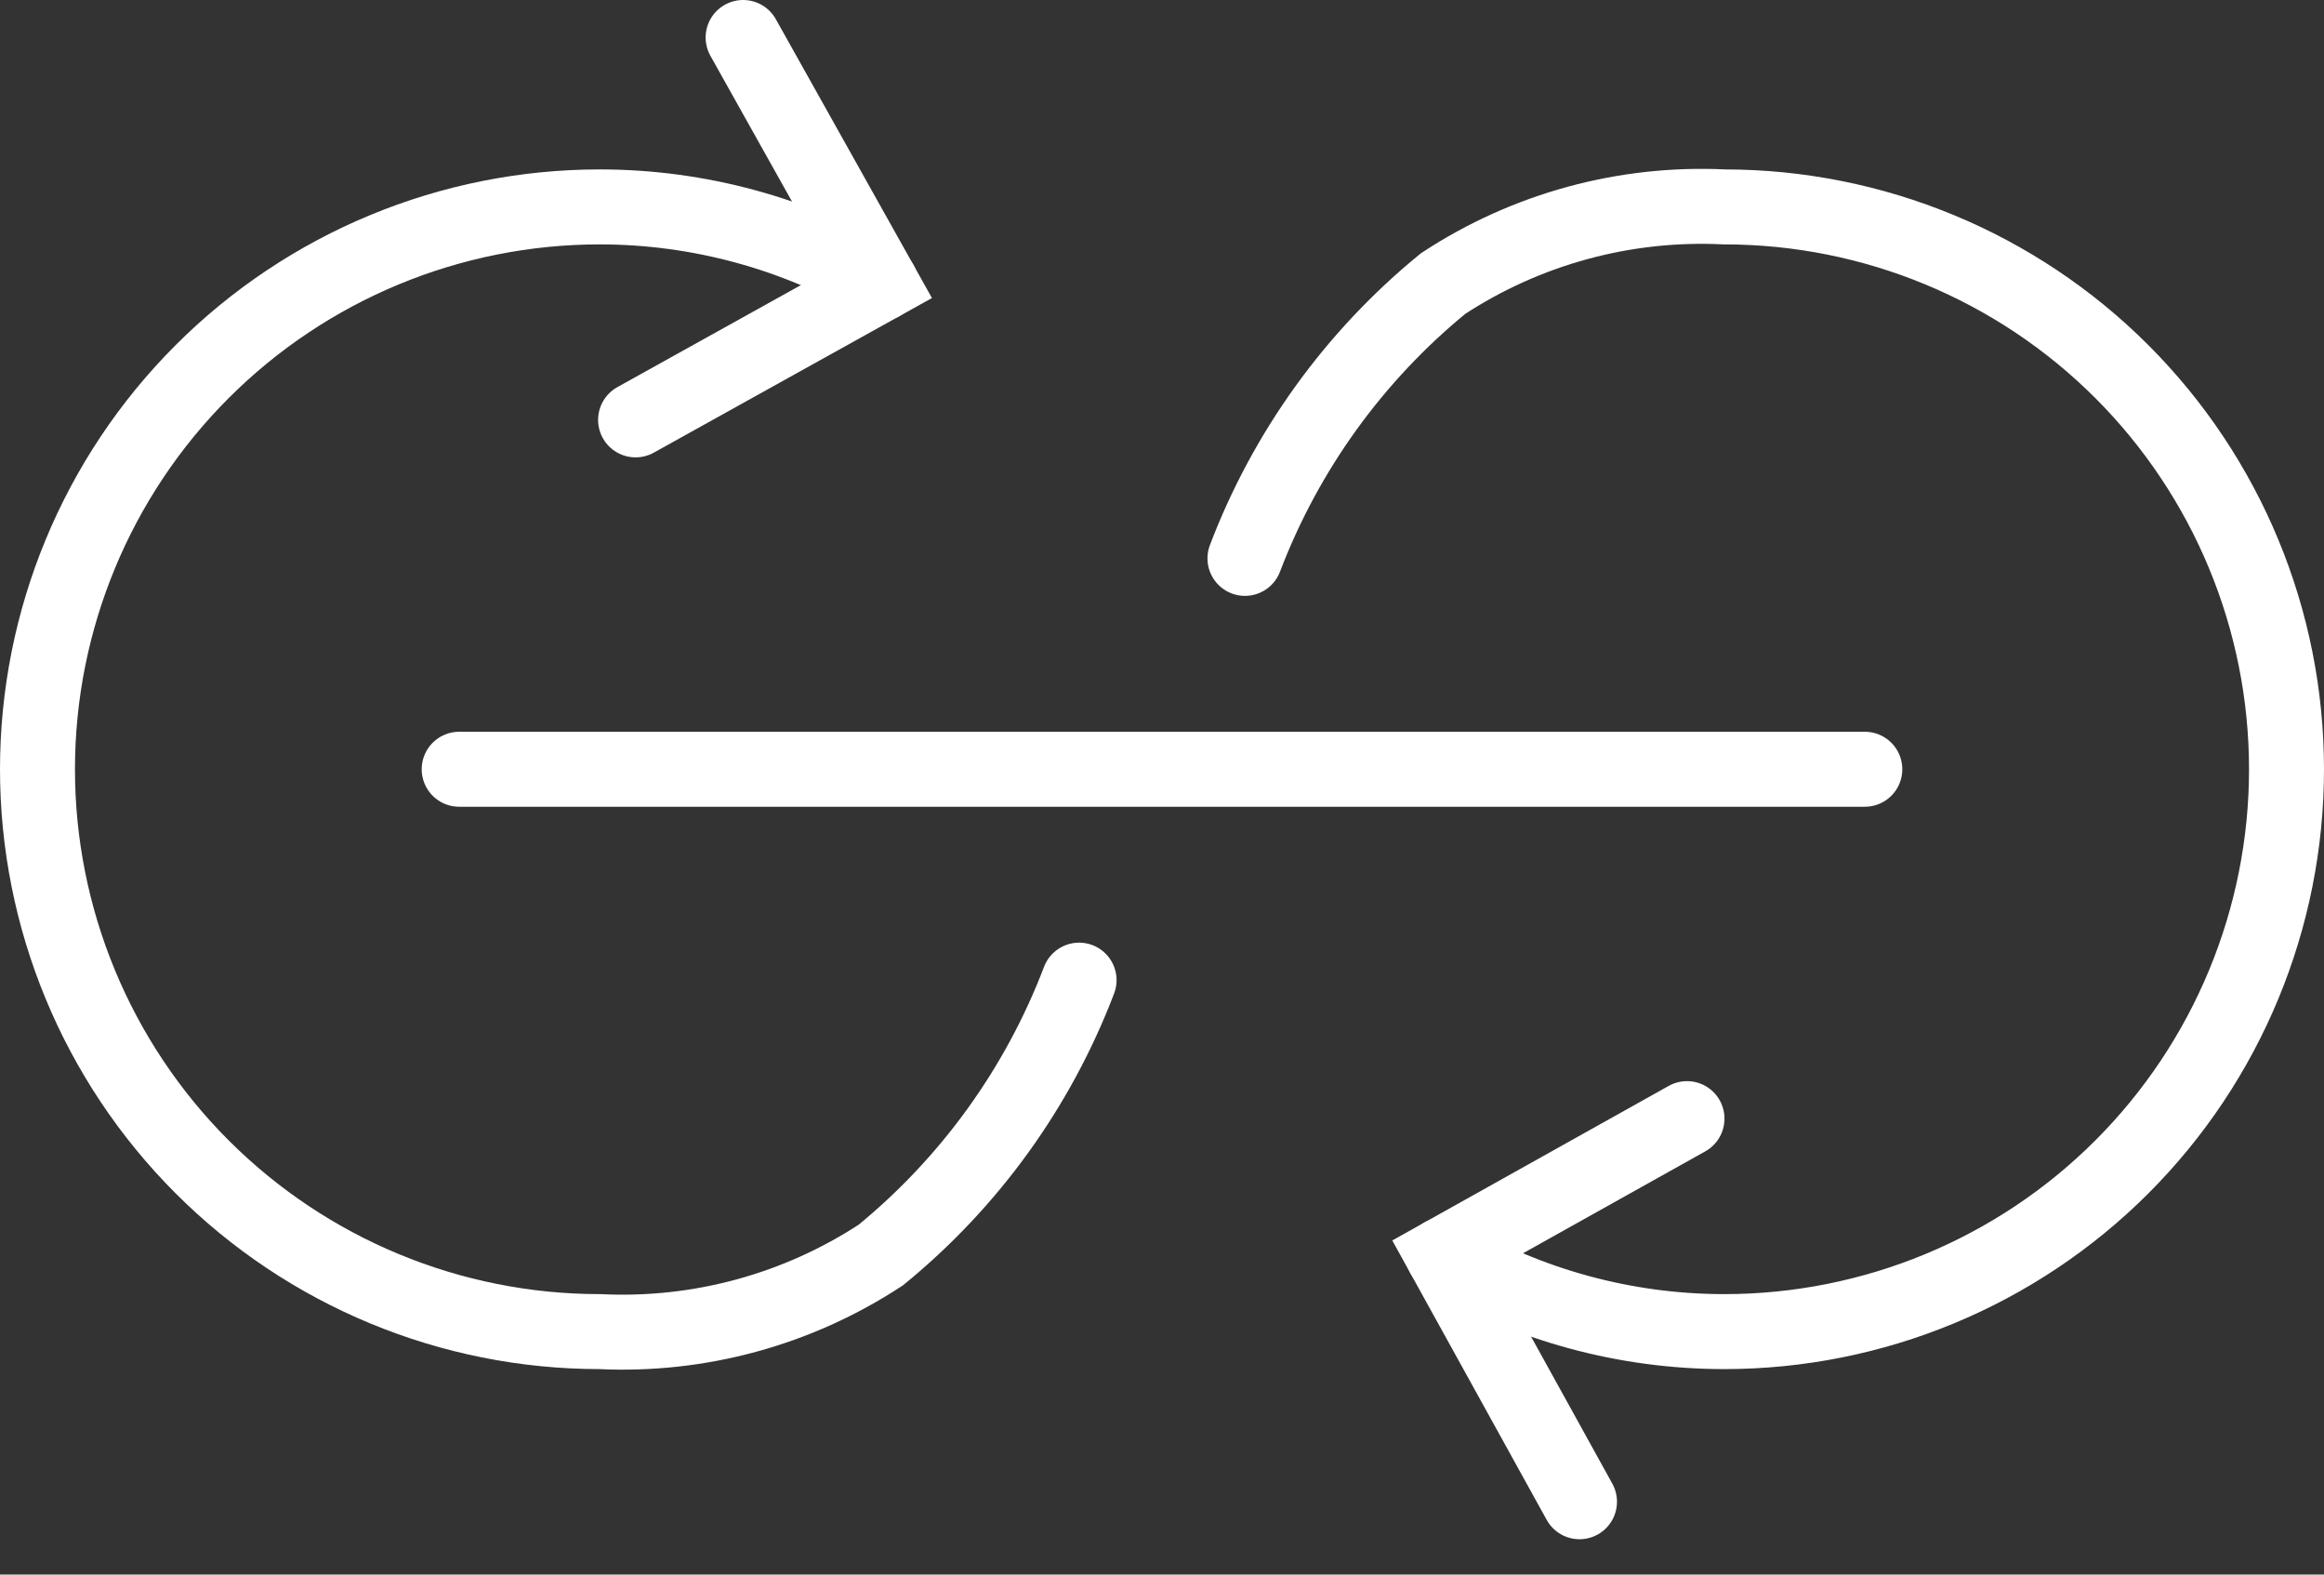
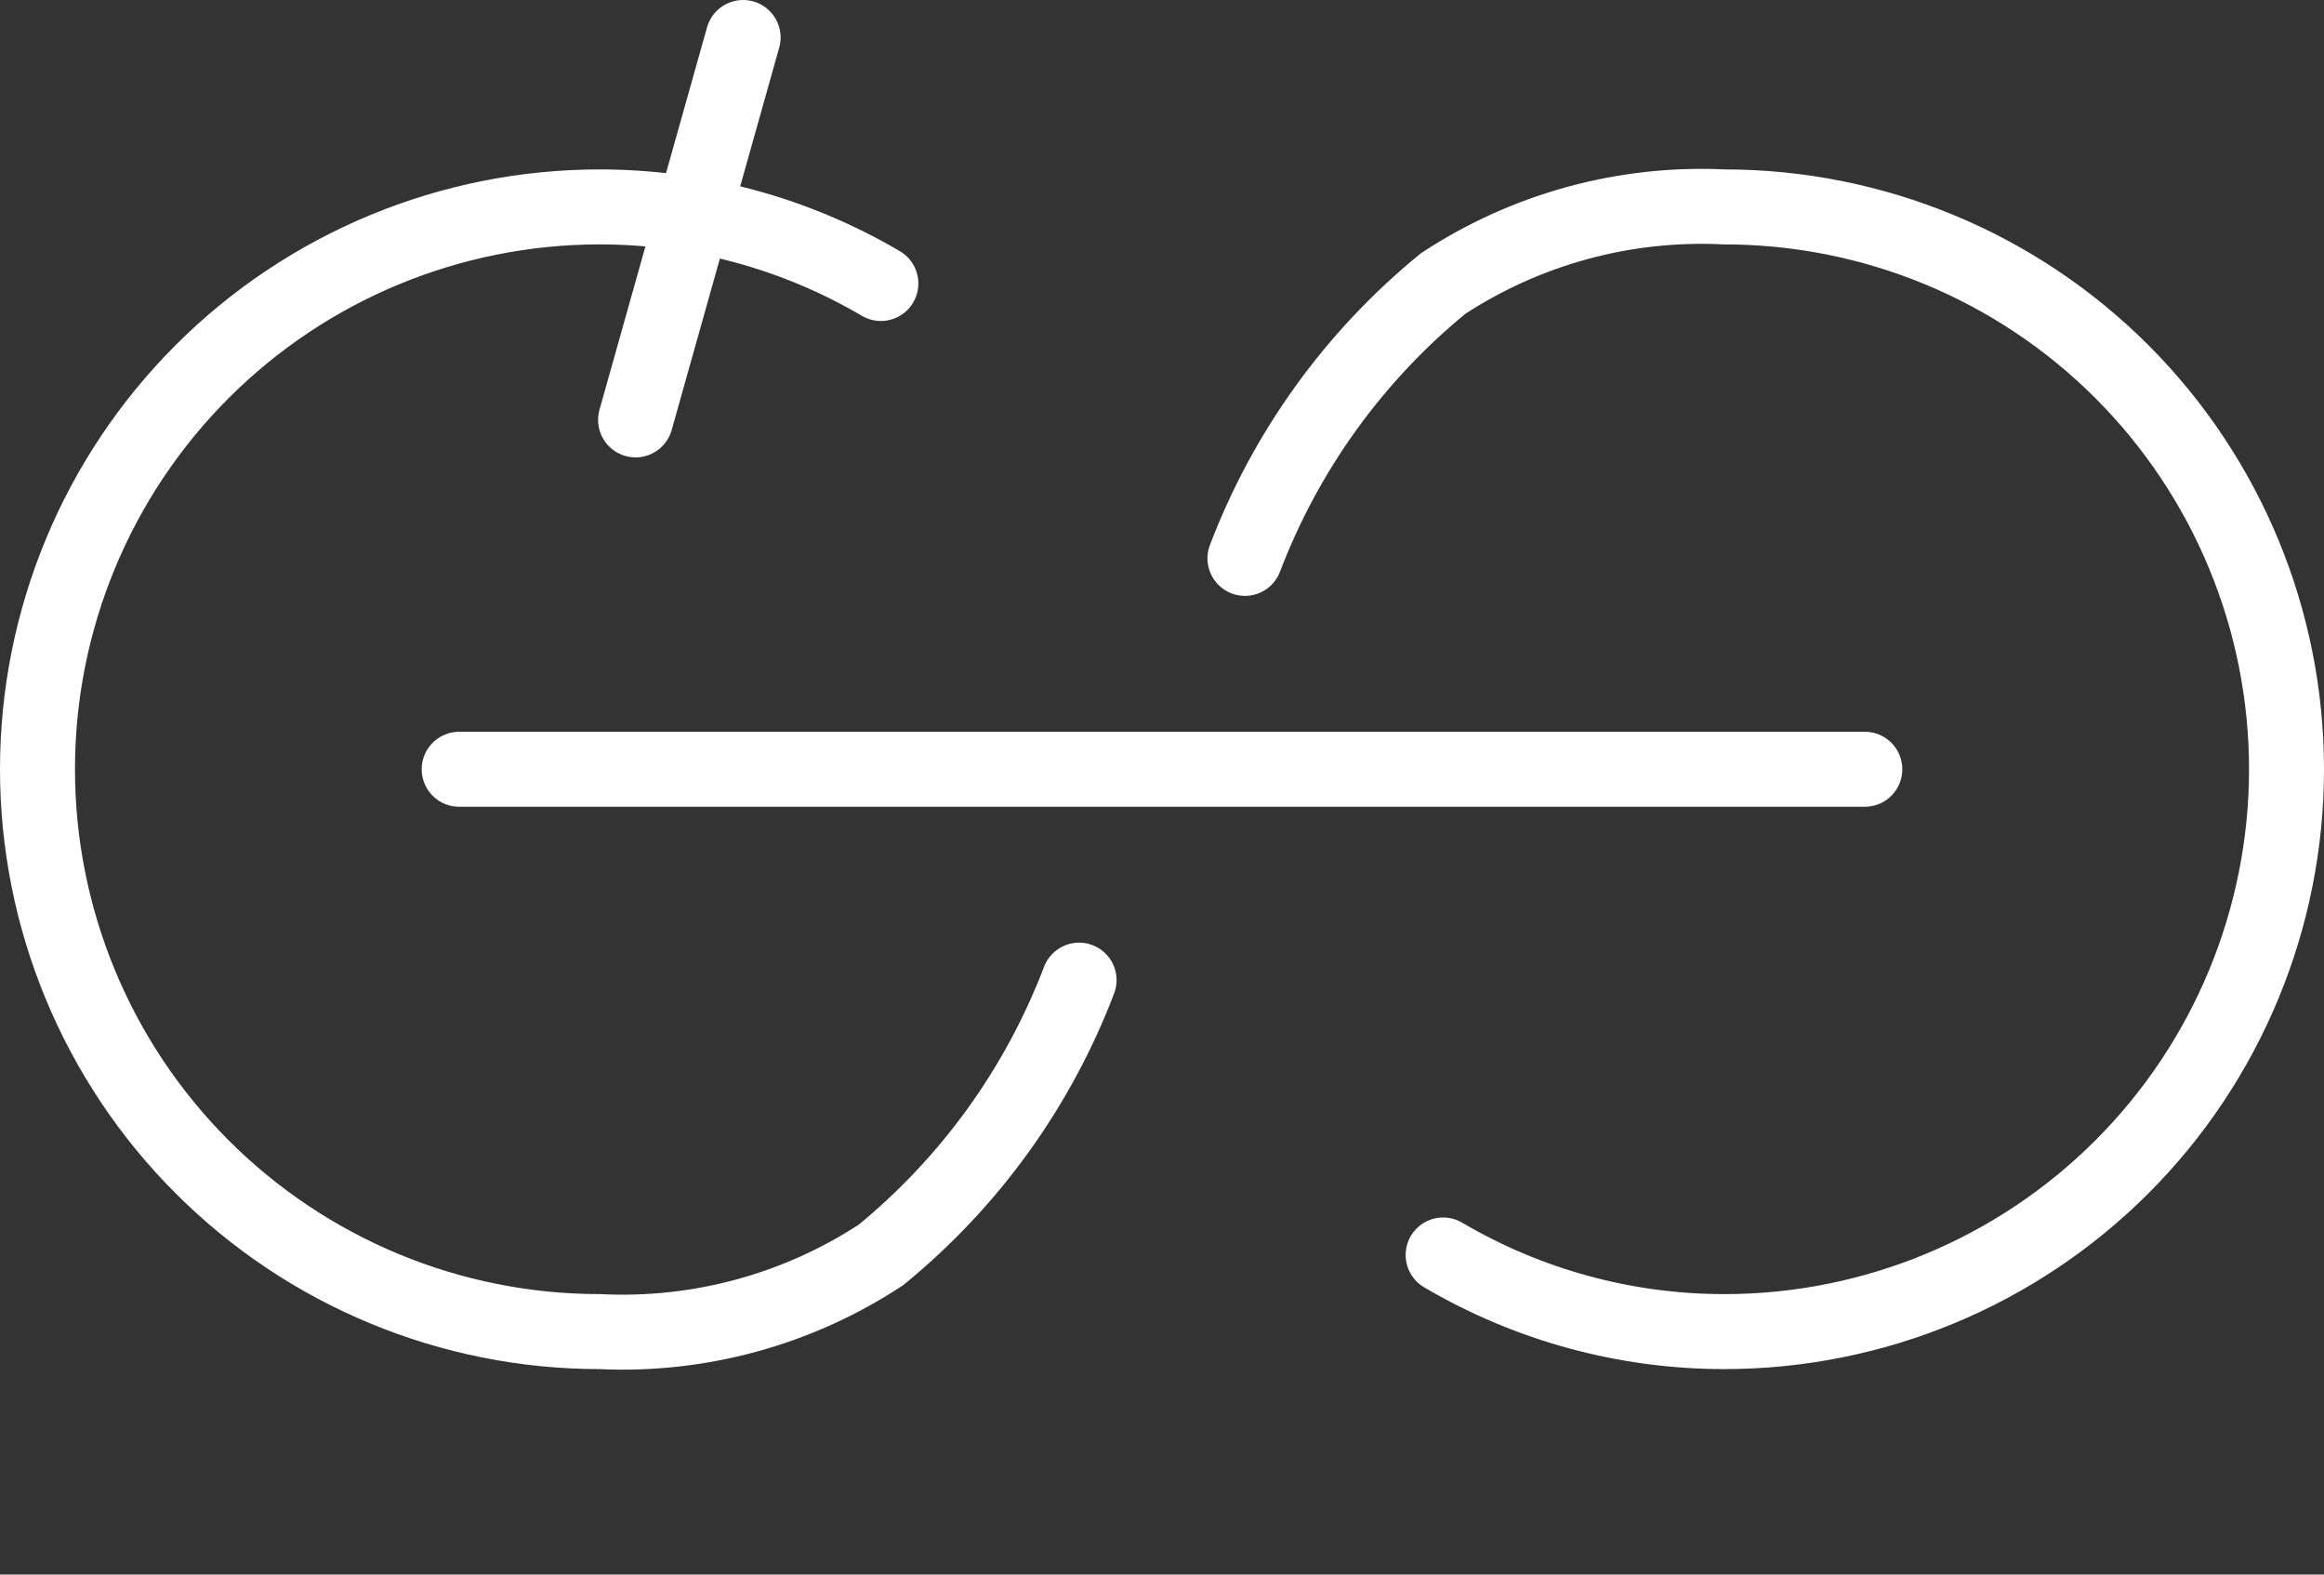
<svg xmlns="http://www.w3.org/2000/svg" width="62" height="42" viewBox="0 0 62 42" fill="none">
  <rect x="0" y="0" width="62" height="42" fill="#333333" stroke="none" />
-   <path d="M19.825 1L23.5 7.563L16.956 11.2" stroke="white" stroke-width="2" stroke-linecap="round" />
-   <path d="M42.138 40.057L38.5 33.475L45.006 29.838" stroke="white" stroke-width="2" stroke-linecap="round" />
+   <path d="M19.825 1L16.956 11.2" stroke="white" stroke-width="2" stroke-linecap="round" />
  <path d="M33.213 14.894C34.304 12.03 36.127 9.502 38.5 7.563C40.721 6.106 43.347 5.39 46 5.519C49.979 5.519 53.794 7.099 56.607 9.912C59.42 12.726 61 16.541 61 20.519C61 24.497 59.42 28.313 56.607 31.126C53.794 33.939 49.979 35.519 46 35.519C43.363 35.519 40.773 34.813 38.5 33.475" stroke="white" stroke-width="2" stroke-linecap="round" />
  <path d="M28.788 26.144C27.696 29.008 25.873 31.535 23.5 33.475C21.279 34.932 18.653 35.648 16 35.519C12.022 35.519 8.206 33.938 5.393 31.125C2.58 28.312 1 24.497 1 20.519C1 16.54 2.58 12.725 5.393 9.912C8.206 7.099 12.022 5.519 16 5.519C18.637 5.519 21.227 6.225 23.5 7.562" stroke="white" stroke-width="2" stroke-linecap="round" />
  <path d="M49.75 20.519L12.25 20.519" stroke="white" stroke-width="2" stroke-linecap="round" />
</svg>